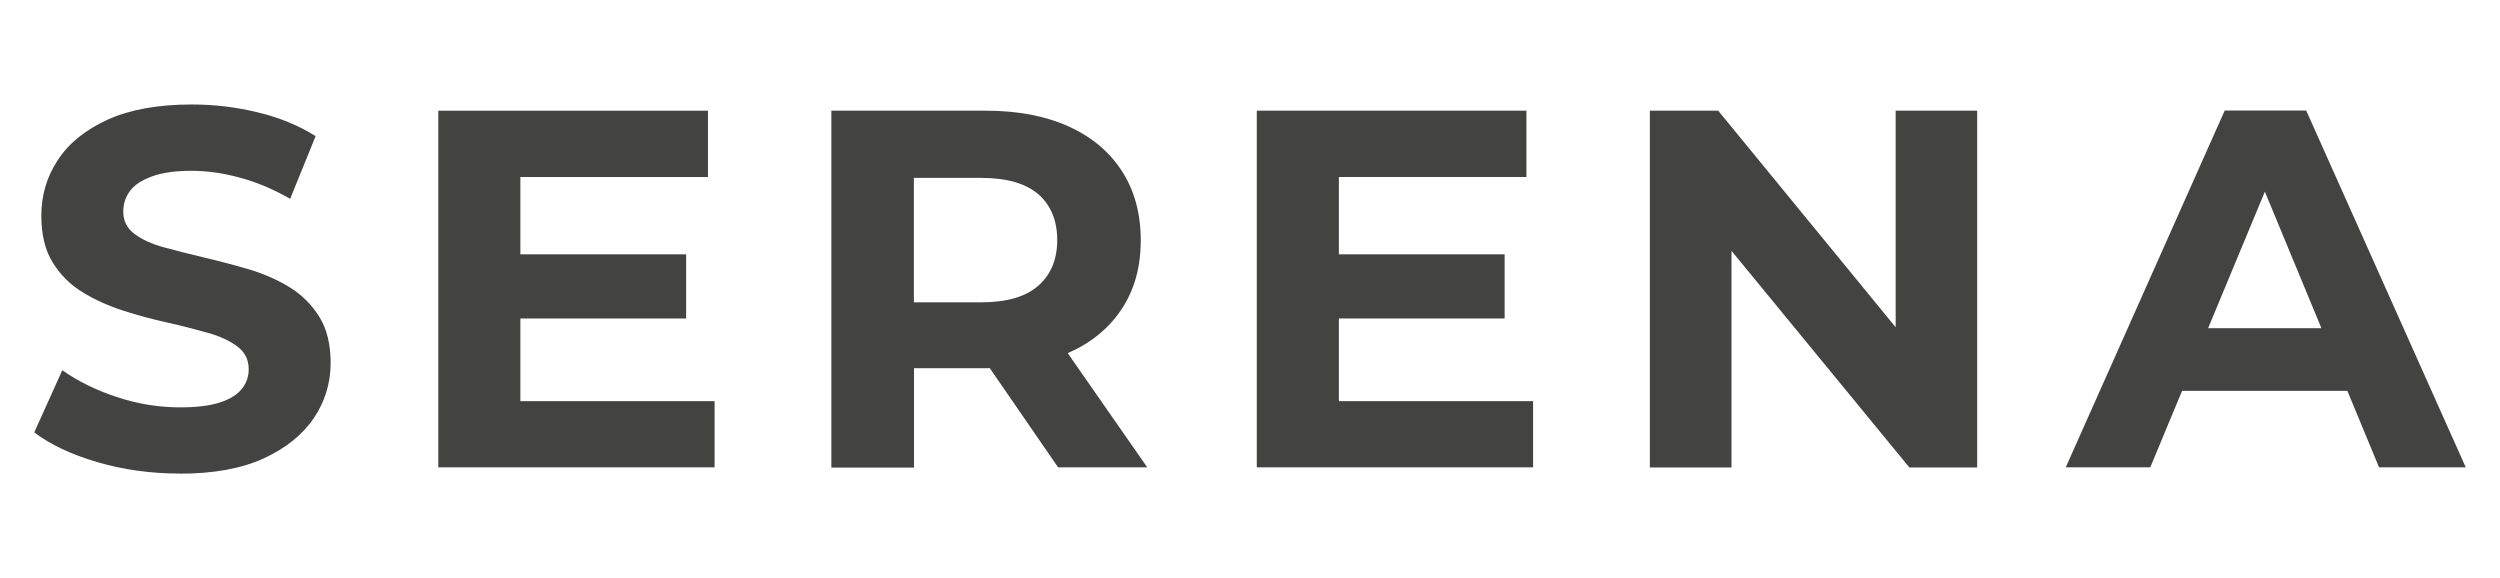
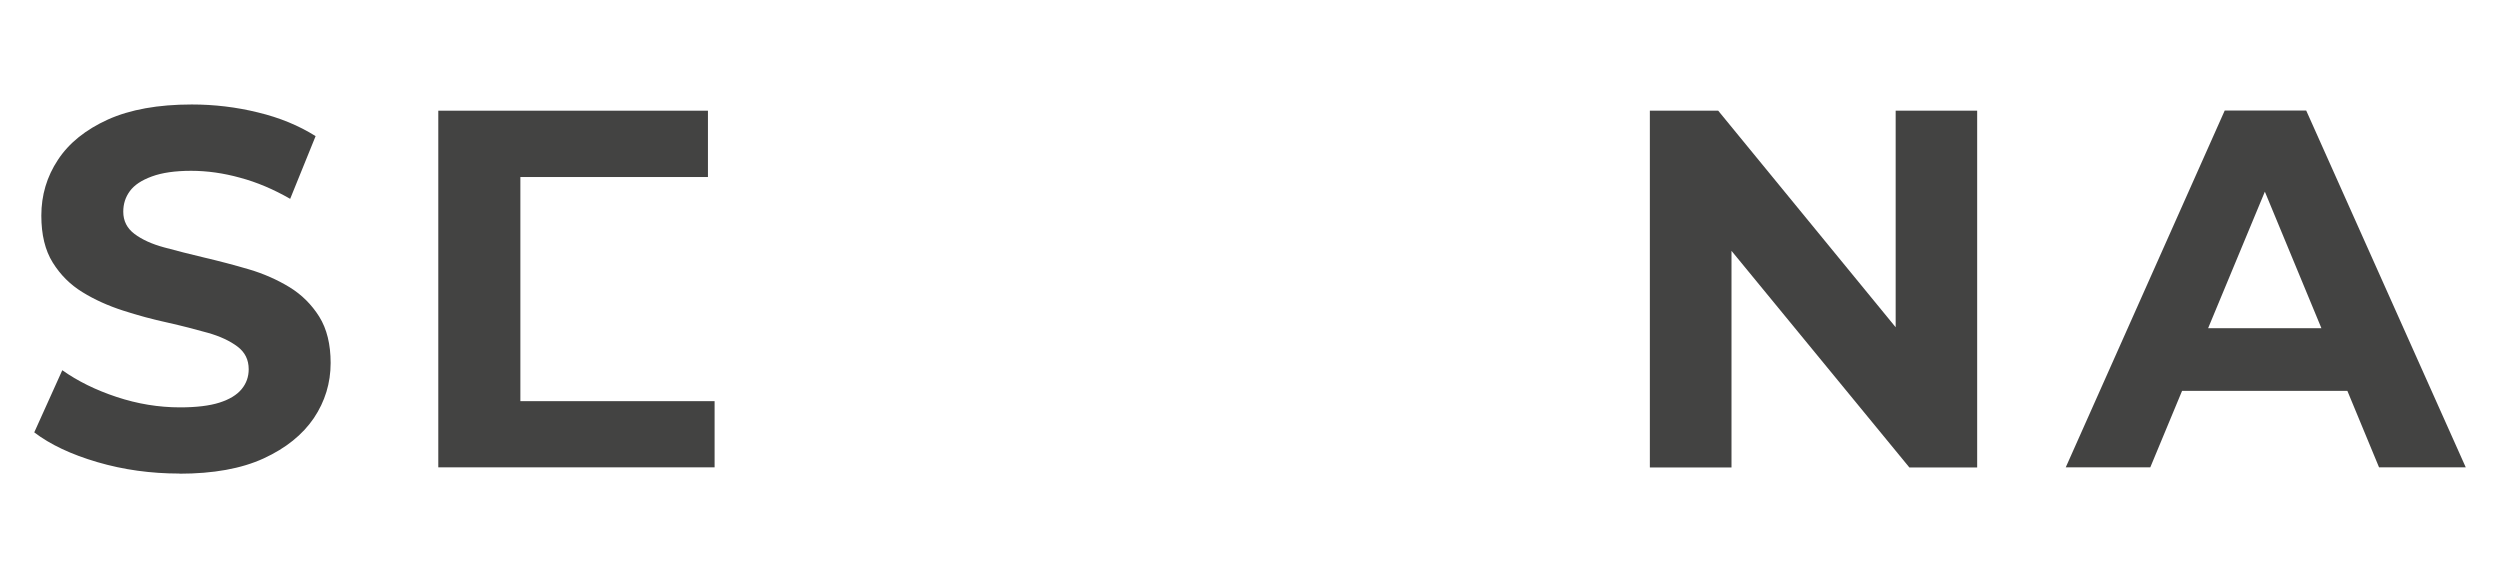
<svg xmlns="http://www.w3.org/2000/svg" id="Capa_1" data-name="Capa 1" viewBox="0 0 173 40">
  <defs>
    <style> .cls-1 { fill: #434342; } </style>
  </defs>
  <path class="cls-1" d="M12.42,32.77c-1.98,0-3.87-.26-5.68-.79s-3.27-1.22-4.37-2.06l1.94-4.3c1.06.75,2.31,1.37,3.76,1.85,1.45.48,2.91.72,4.39.72,1.13,0,2.04-.11,2.73-.33.69-.22,1.2-.53,1.53-.93.33-.4.49-.86.49-1.38,0-.66-.26-1.18-.78-1.57-.52-.39-1.2-.71-2.05-.95s-1.78-.48-2.8-.71c-1.02-.22-2.05-.5-3.07-.83-1.02-.33-1.96-.75-2.8-1.27-.85-.52-1.53-1.2-2.06-2.05-.53-.85-.79-1.93-.79-3.25,0-1.41.38-2.7,1.15-3.86.76-1.16,1.92-2.09,3.46-2.79,1.54-.69,3.47-1.04,5.8-1.04,1.55,0,3.08.18,4.58.55,1.5.36,2.83.91,3.99,1.64l-1.76,4.34c-1.15-.66-2.3-1.15-3.46-1.46-1.15-.32-2.28-.48-3.39-.48s-2.01.13-2.72.39c-.71.26-1.21.59-1.52,1.01s-.46.89-.46,1.43c0,.64.26,1.15.78,1.54.52.39,1.2.7,2.05.93s1.78.47,2.8.71c1.02.24,2.05.51,3.07.81s1.96.72,2.8,1.23c.85.52,1.53,1.2,2.06,2.04.53.85.79,1.92.79,3.21,0,1.39-.39,2.66-1.16,3.81-.78,1.15-1.93,2.08-3.47,2.79-1.54.71-3.49,1.06-5.84,1.06Z" />
-   <path class="cls-1" d="M36.01,27.76h13.44v4.58h-19.12V7.66h18.66v4.59h-12.98v15.52ZM35.59,17.6h11.89v4.44h-11.89v-4.44Z" />
-   <path class="cls-1" d="M57.53,32.34V7.66h10.69c2.21,0,4.11.36,5.71,1.08,1.6.72,2.83,1.75,3.7,3.09.87,1.34,1.31,2.94,1.31,4.8s-.44,3.42-1.31,4.74c-.87,1.33-2.1,2.34-3.7,3.05-1.6.71-3.5,1.06-5.71,1.06h-7.51l2.54-2.5v9.38h-5.71ZM63.24,23.6l-2.54-2.68h7.2c1.76,0,3.08-.38,3.95-1.15.87-.76,1.31-1.82,1.31-3.16s-.44-2.42-1.31-3.17c-.87-.75-2.19-1.13-3.95-1.13h-7.2l2.54-2.72v14ZM73.22,32.34l-6.17-8.96h6.1l6.24,8.96h-6.17Z" />
-   <path class="cls-1" d="M92.65,27.76h13.44v4.58h-19.12V7.66h18.66v4.59h-12.98v15.52ZM92.23,17.6h11.89v4.44h-11.89v-4.44Z" />
+   <path class="cls-1" d="M36.01,27.76h13.44v4.58h-19.12V7.66h18.66v4.59h-12.98v15.52Zh11.89v4.44h-11.89v-4.44Z" />
  <path class="cls-1" d="M114.17,32.34V7.66h4.73l14.57,17.78h-2.29V7.66h5.64v24.69h-4.69l-14.6-17.78h2.29v17.78h-5.64Z" />
  <path class="cls-1" d="M142.95,32.34l11-24.69h5.64l11.04,24.69h-6l-9.03-21.8h2.26l-9.06,21.8h-5.86ZM148.45,27.05l1.52-4.34h12.7l1.55,4.34h-15.77Z" />
</svg>